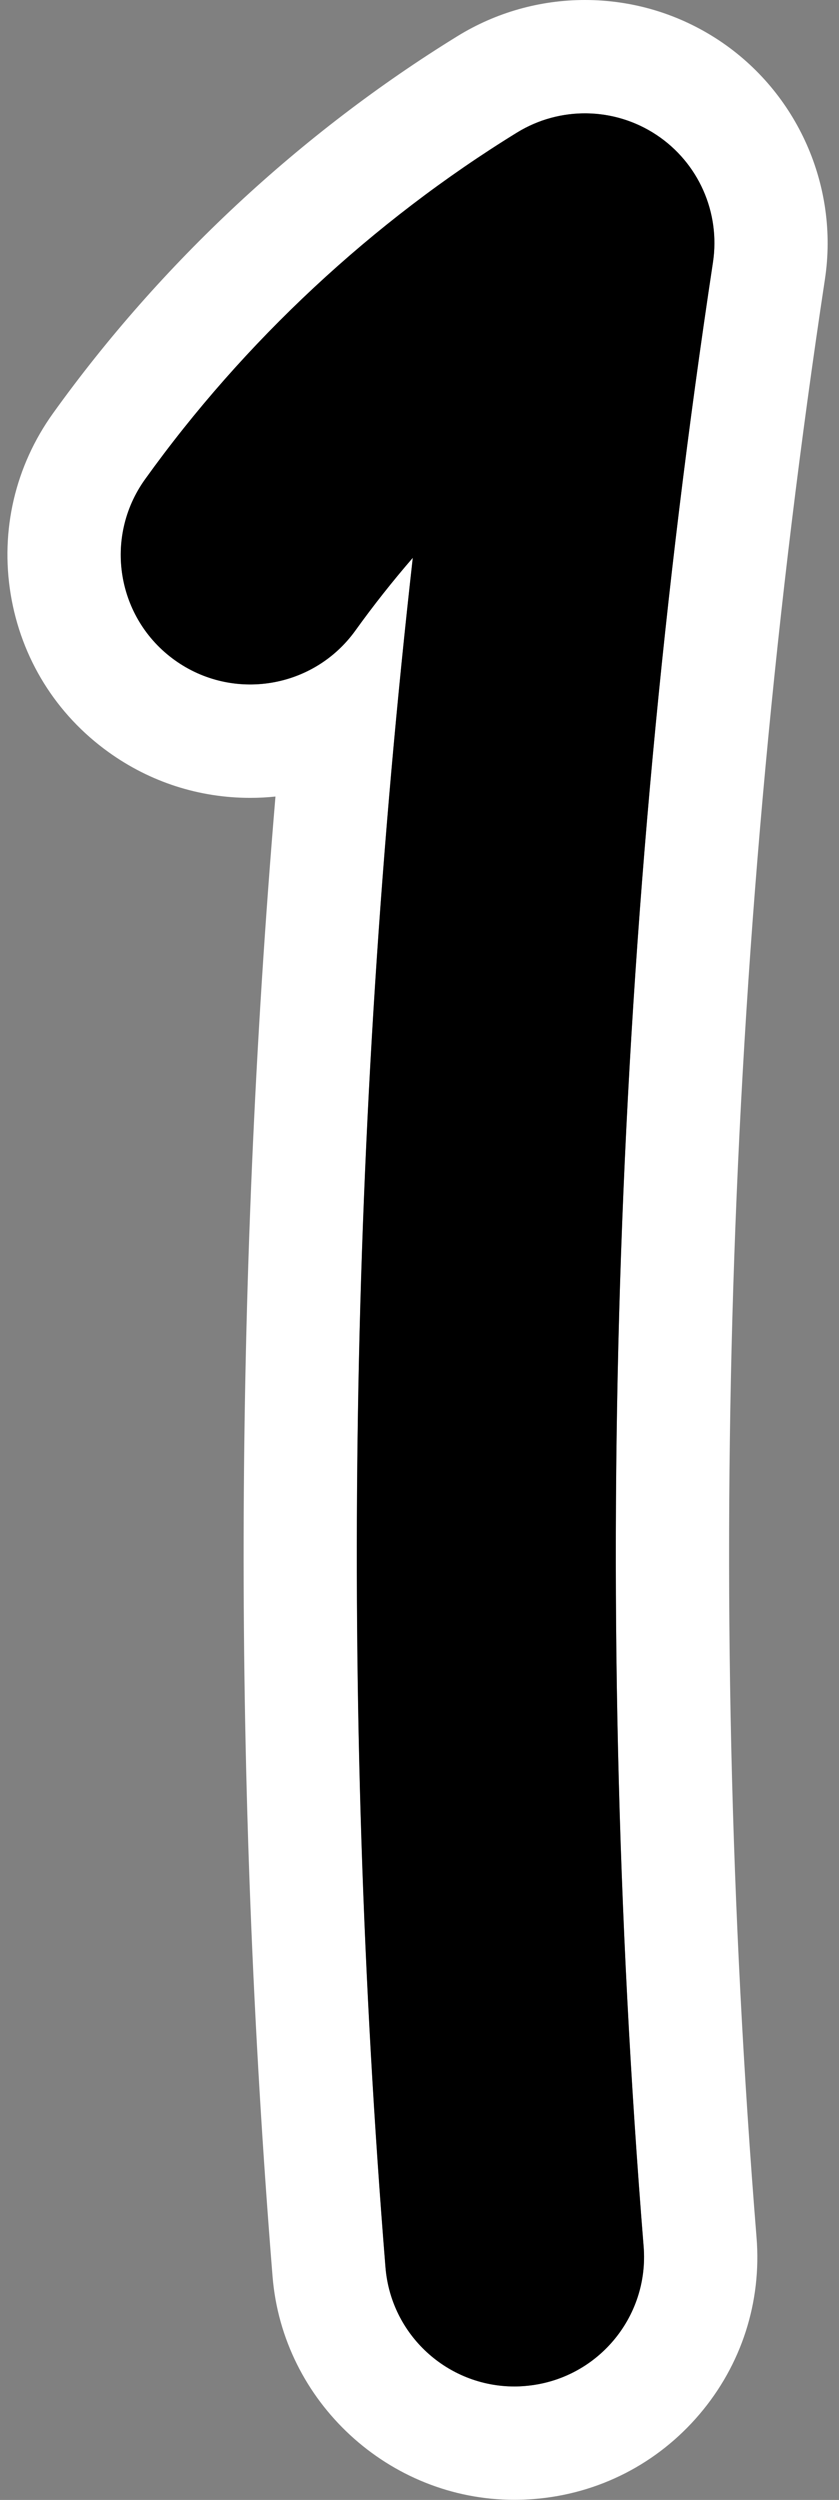
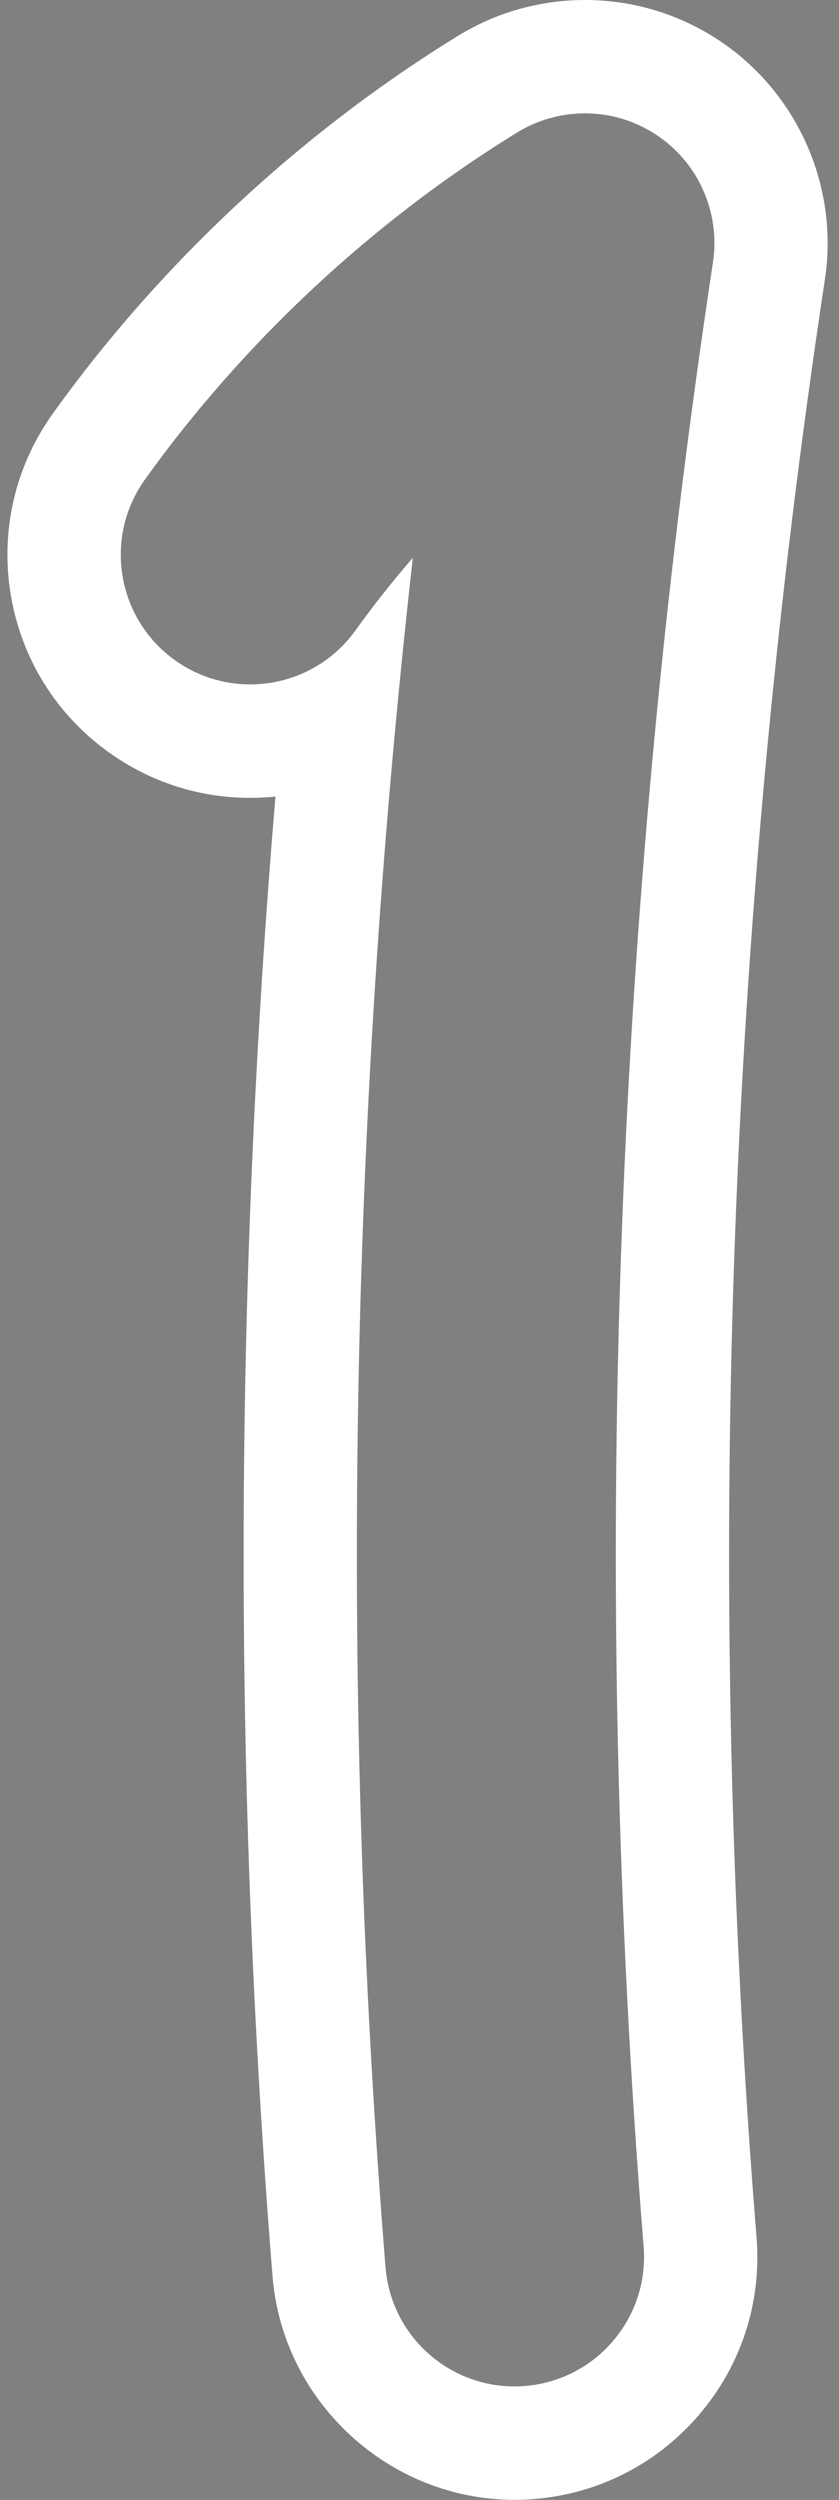
<svg xmlns="http://www.w3.org/2000/svg" height="472.0" preserveAspectRatio="xMidYMid meet" version="1.0" viewBox="-1.4 0.0 158.5 472.0" width="158.5" zoomAndPan="magnify">
  <rect x="-1.4" y="0.0" width="158.5" height="472.0" fill="#808080" stroke="none" />
  <g>
    <g id="change1_1">
      <path d="M109.1,21.4c4.71,0,9.41,1.36,13.5,4.06c7.94,5.26,12.11,14.65,10.69,24.06 c-18.76,123.79-23.16,249.83-13.1,374.62c1.09,13.47-8.95,25.26-22.42,26.35c-0.67,0.05-1.33,0.08-1.99,0.08c0,0,0,0,0,0 c-12.62,0-23.32-9.7-24.35-22.5c-8.66-107.39-6.92-215.67,5.16-322.76c-3.82,4.42-7.44,8.99-10.83,13.71 c-4.78,6.66-12.28,10.2-19.9,10.2c-4.94,0-9.92-1.49-14.24-4.59c-10.98-7.88-13.49-23.16-5.61-34.14 c18.68-26.03,42.98-48.67,70.27-65.47C100.21,22.61,104.66,21.4,109.1,21.4 M109.1,0C109.1,0,109.1,0,109.1,0 c-8.5,0-16.82,2.36-24.05,6.81C55.37,25.09,28.94,49.71,8.62,78.03c-7.14,9.95-9.98,22.09-8,34.18 c1.99,12.09,8.56,22.68,18.52,29.82c7.84,5.63,17.08,8.61,26.72,8.61c1.6,0,3.2-0.08,4.78-0.25 c-7.83,92.91-8.02,186.69-0.55,279.41c1.91,23.65,21.97,42.18,45.69,42.18c1.23,0,2.48-0.05,3.71-0.15 c12.21-0.98,23.31-6.67,31.25-16c7.94-9.33,11.77-21.19,10.78-33.41c-9.93-123.15-5.58-247.53,12.92-369.69 c2.67-17.59-5.2-35.3-20.03-45.12C126.88,2.63,118.13,0,109.1,0L109.1,0z" fill="#FFF" />
    </g>
    <g id="change2_1">
-       <path d="M95.78,450.58c-12.62,0-23.32-9.7-24.36-22.5c-8.66-107.39-6.92-215.67,5.16-322.76c-3.82,4.42-7.44,8.99-10.83,13.71 c-7.88,10.98-23.16,13.49-34.14,5.61c-10.98-7.88-13.49-23.16-5.61-34.14c18.68-26.03,42.98-48.67,70.27-65.47 c8.11-4.99,18.38-4.83,26.33,0.43s12.11,14.65,10.69,24.06c-18.76,123.79-23.16,249.83-13.1,374.62 c1.09,13.47-8.95,25.26-22.42,26.35C97.1,450.55,96.44,450.58,95.78,450.58z" />
-     </g>
+       </g>
  </g>
</svg>